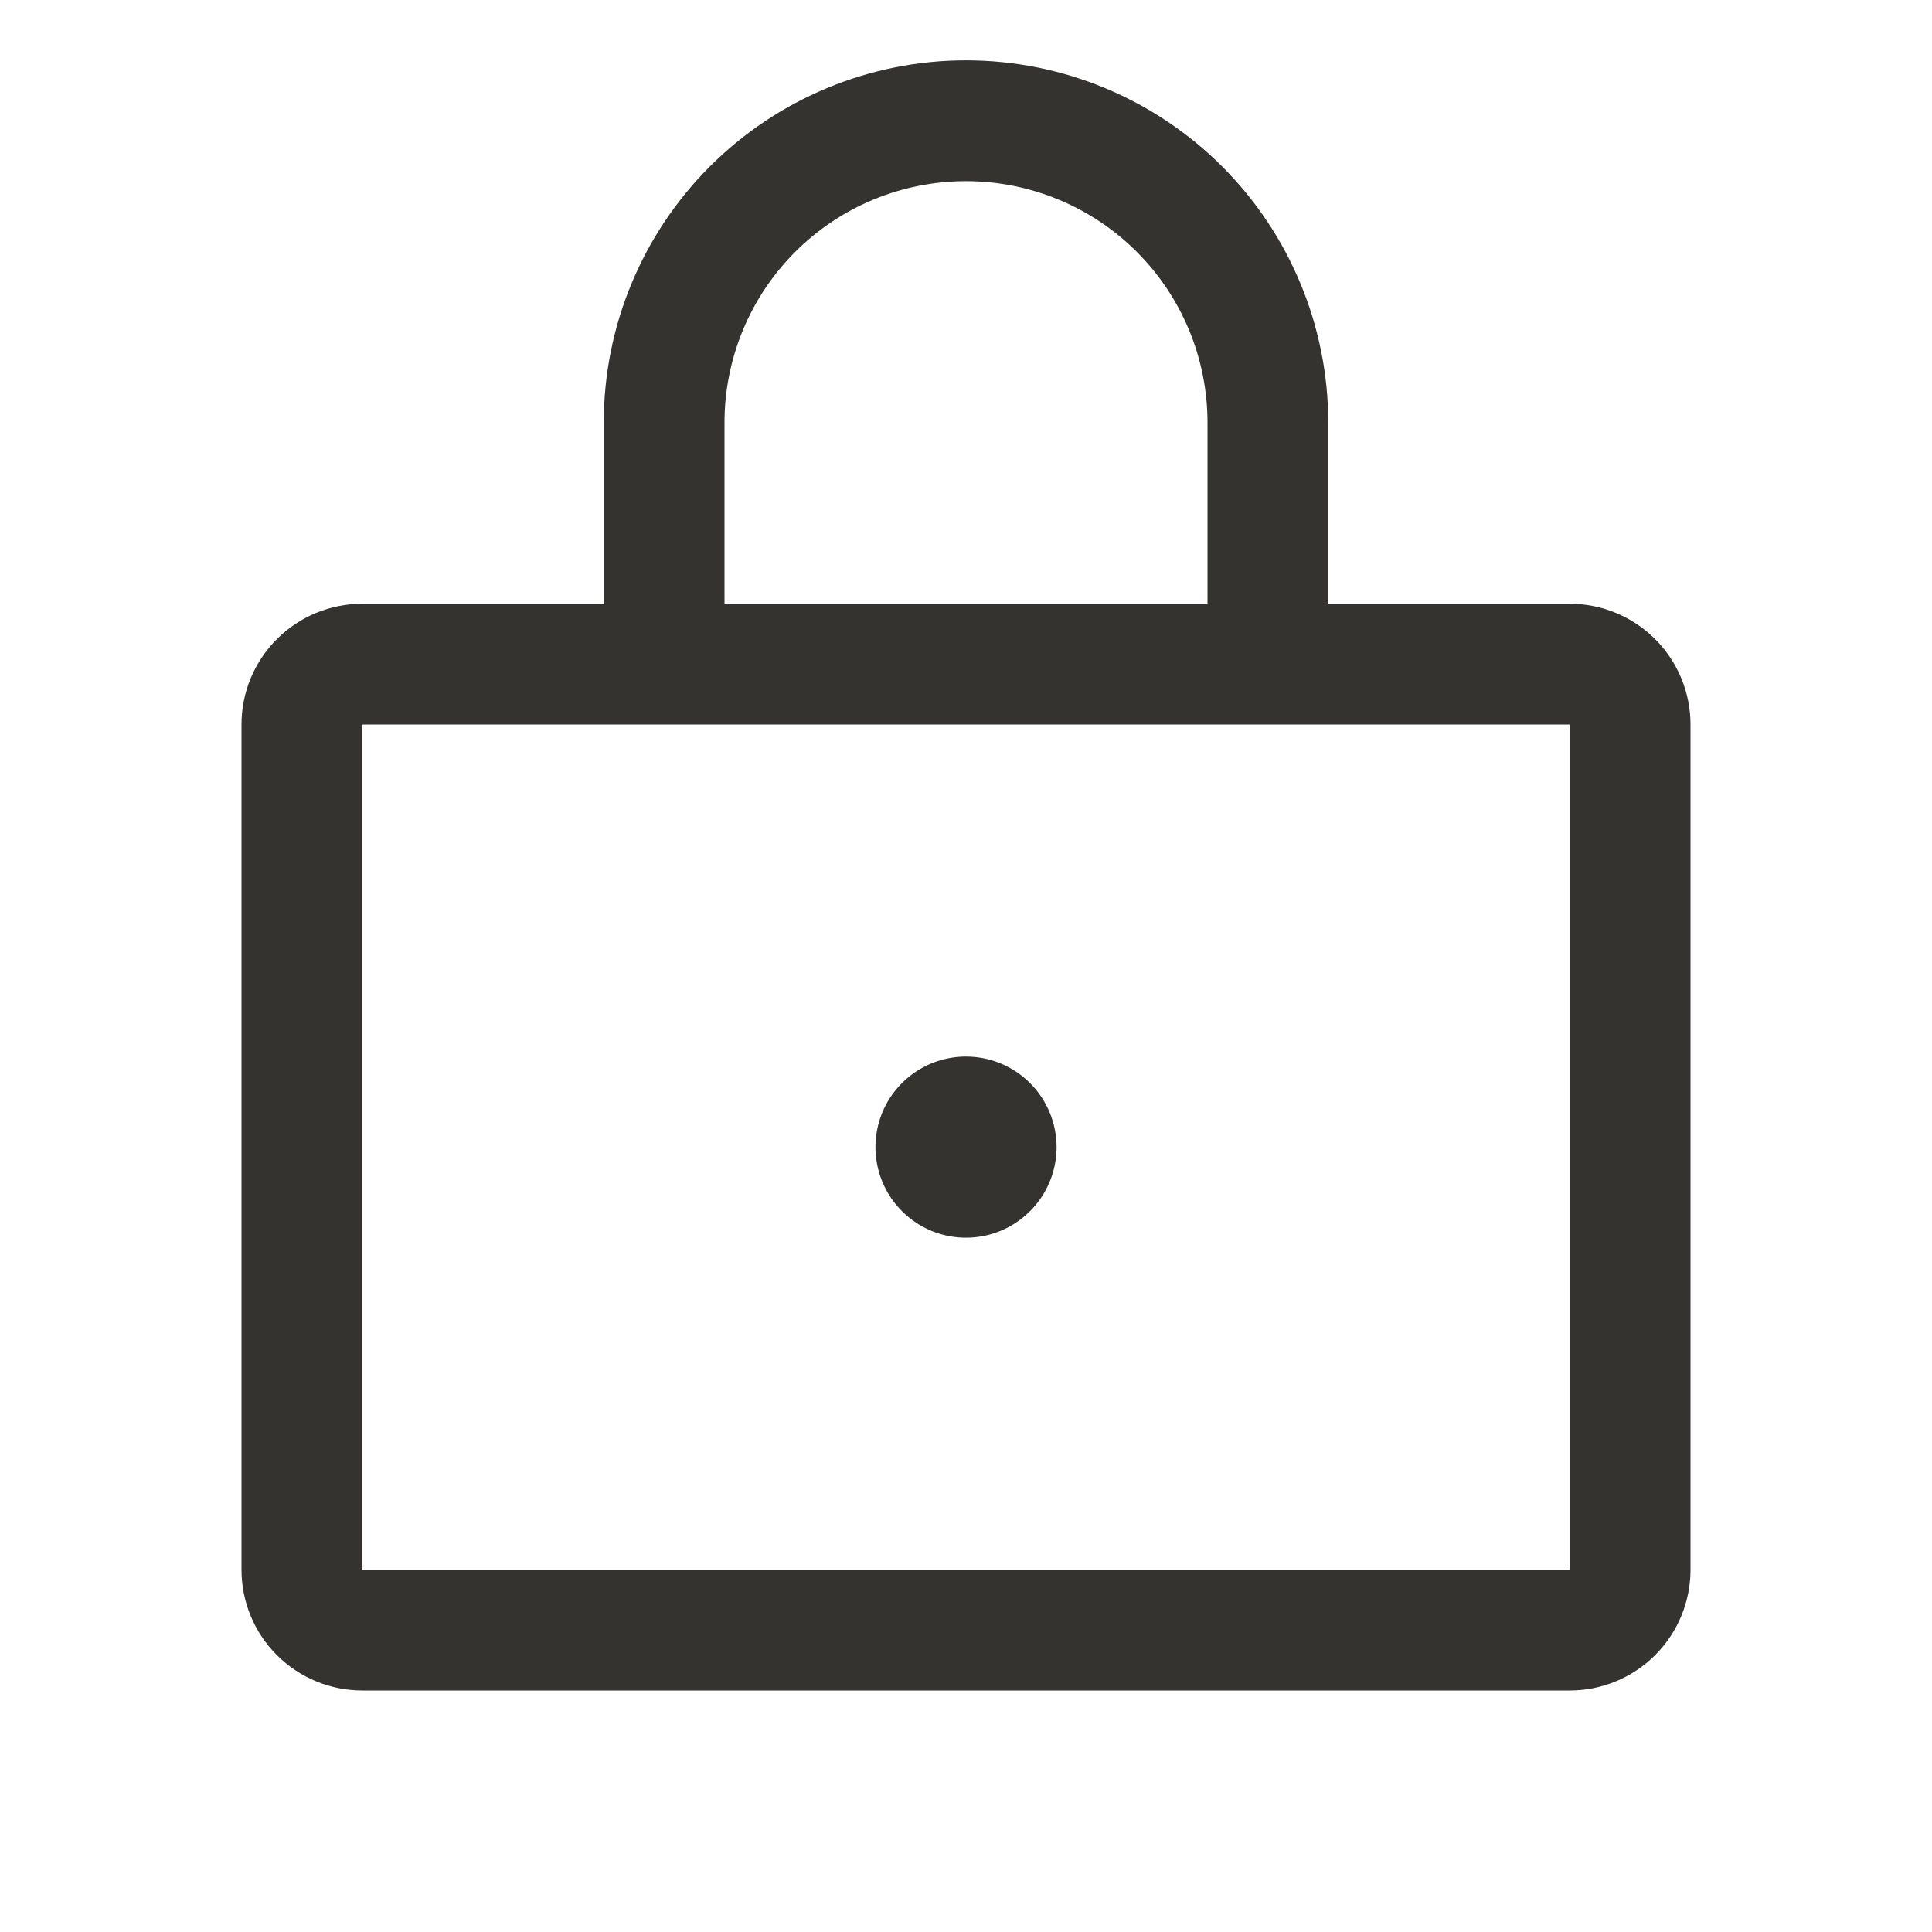
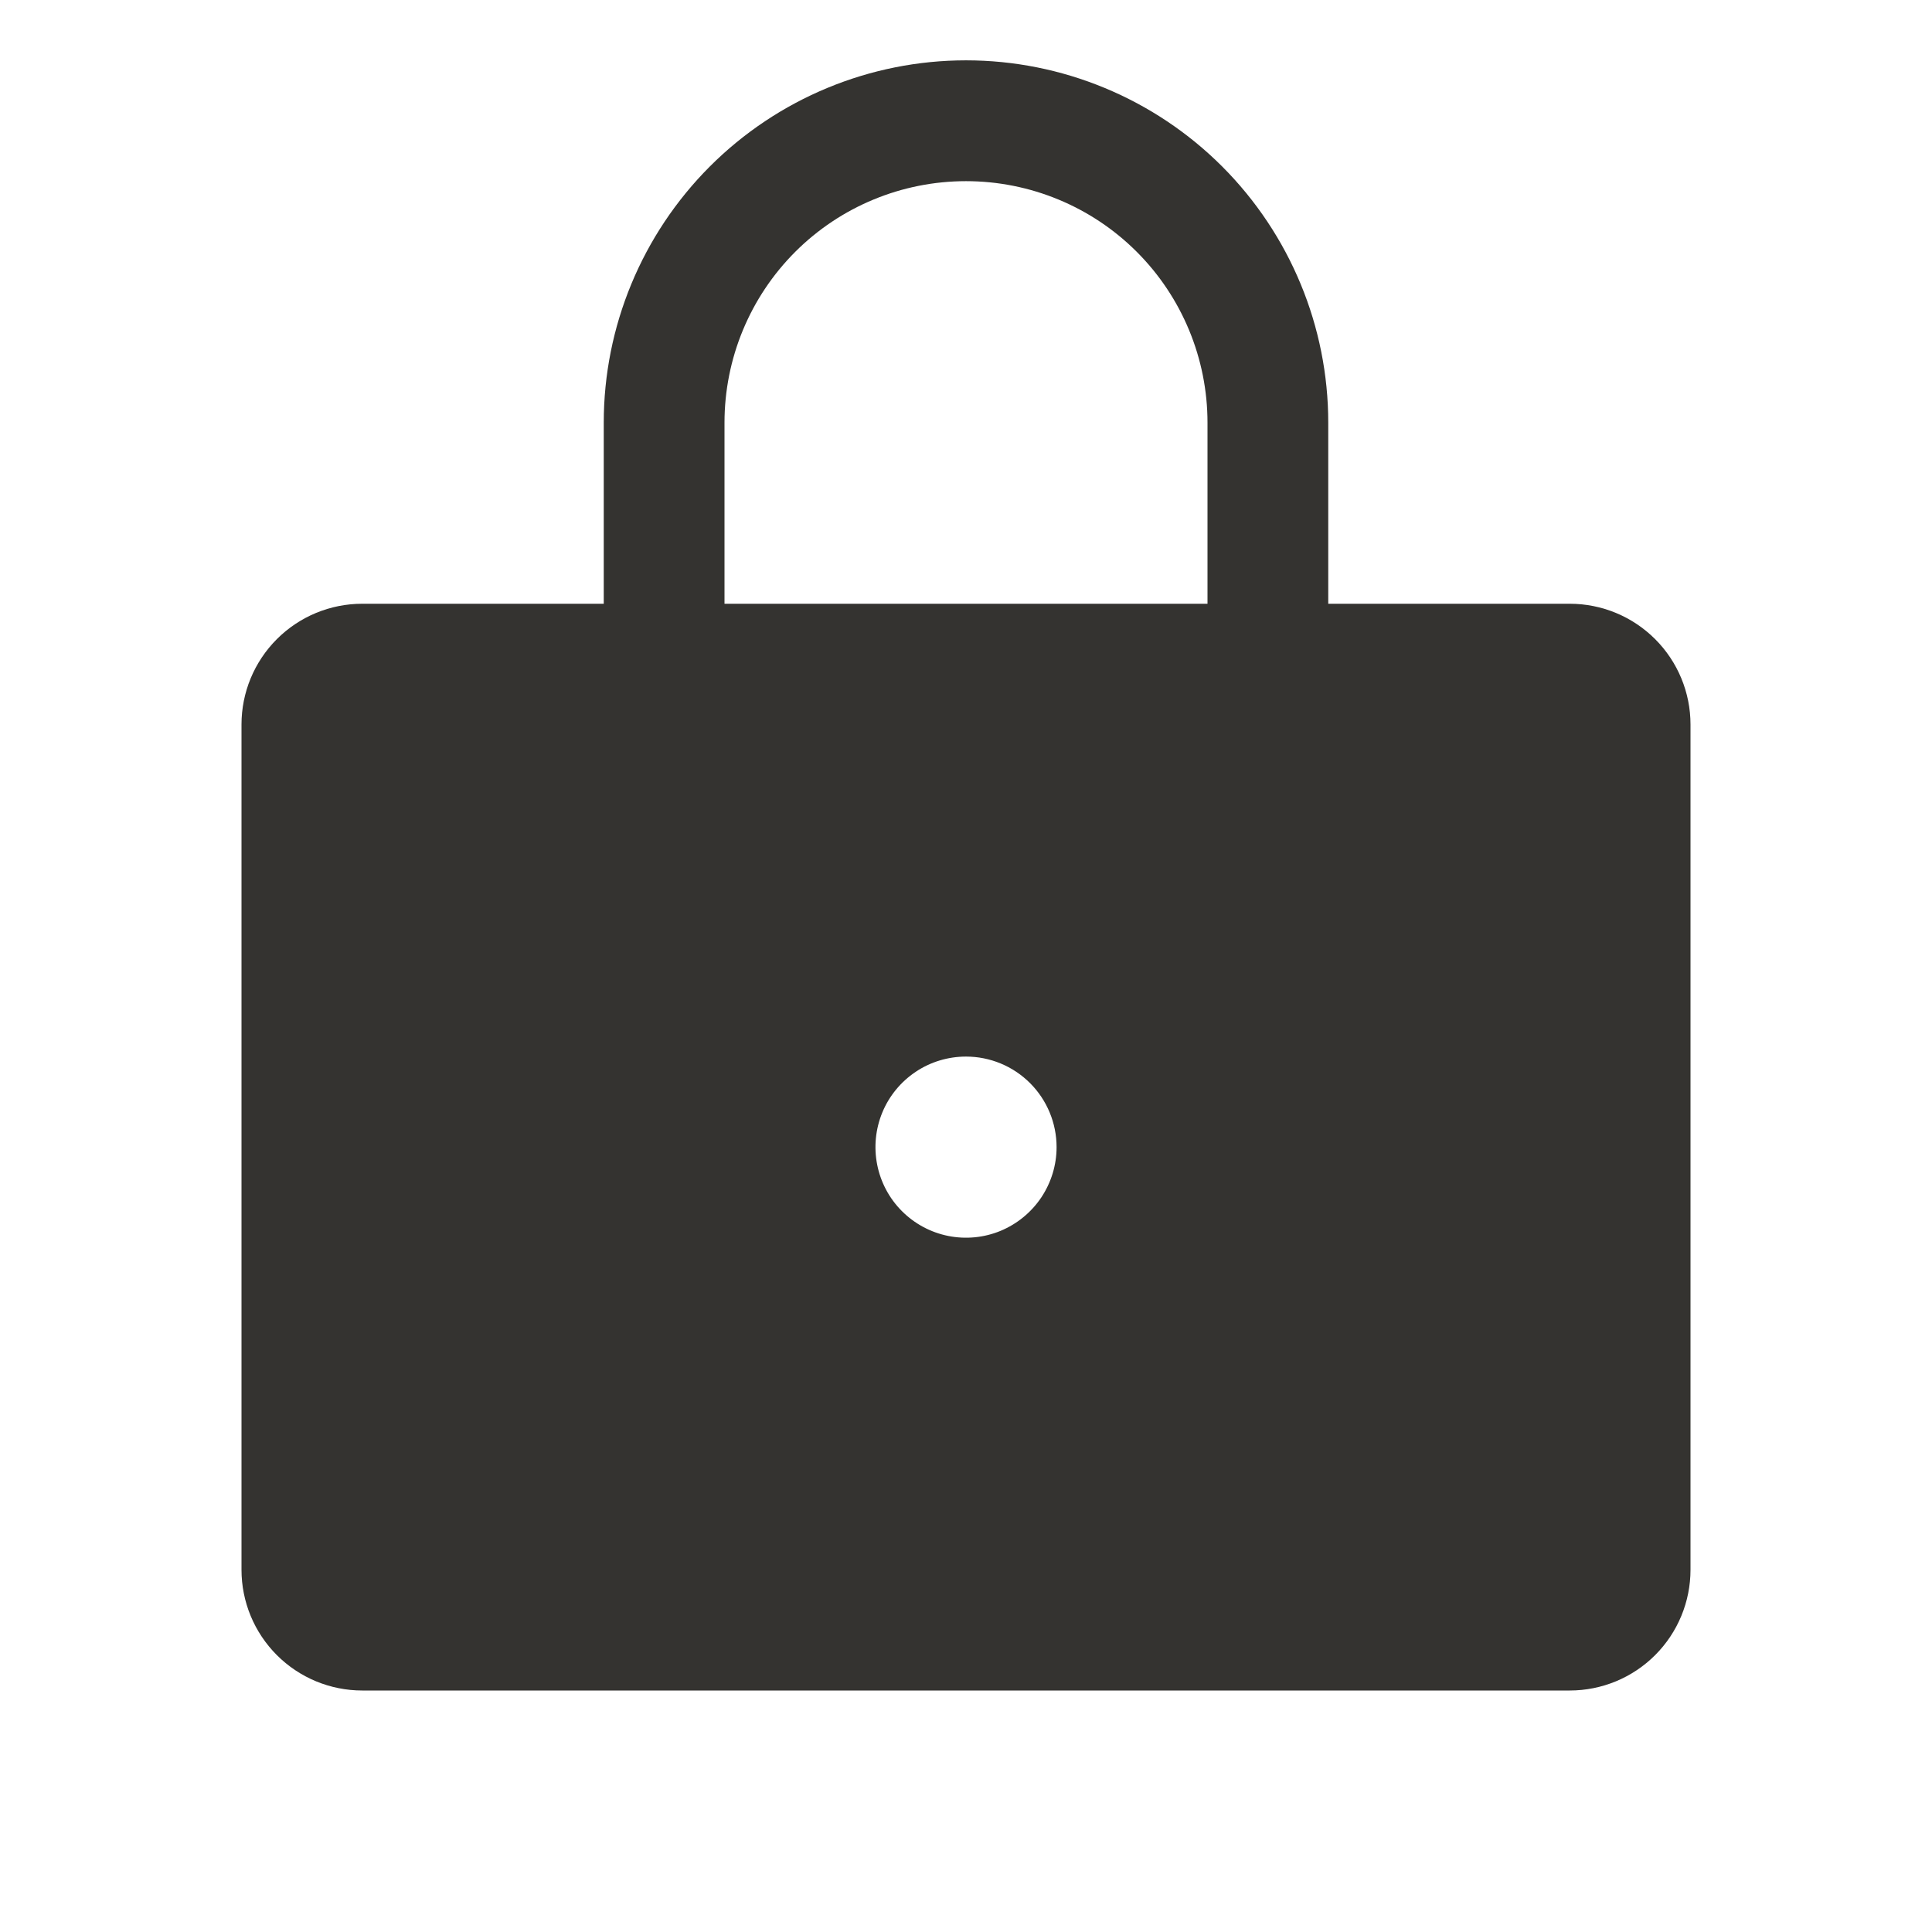
<svg xmlns="http://www.w3.org/2000/svg" width="26" height="26" viewBox="0 0 26 26" fill="none">
-   <path d="M21.125 8.125H17.875V5.688C17.875 4.395 17.361 3.155 16.447 2.24C15.533 1.326 14.293 0.812 13 0.812C11.707 0.812 10.467 1.326 9.553 2.24C8.639 3.155 8.125 4.395 8.125 5.688V8.125H4.875C4.444 8.125 4.031 8.296 3.726 8.601C3.421 8.906 3.25 9.319 3.25 9.75V21.125C3.25 21.556 3.421 21.969 3.726 22.274C4.031 22.579 4.444 22.75 4.875 22.75H21.125C21.556 22.75 21.969 22.579 22.274 22.274C22.579 21.969 22.75 21.556 22.75 21.125V9.75C22.75 9.319 22.579 8.906 22.274 8.601C21.969 8.296 21.556 8.125 21.125 8.125ZM9.75 5.688C9.75 4.826 10.092 3.999 10.702 3.389C11.311 2.78 12.138 2.438 13 2.438C13.862 2.438 14.689 2.78 15.298 3.389C15.908 3.999 16.25 4.826 16.25 5.688V8.125H9.75V5.688ZM21.125 21.125H4.875V9.75H21.125V21.125ZM14.219 15.438C14.219 15.678 14.147 15.914 14.013 16.115C13.879 16.315 13.689 16.471 13.466 16.564C13.244 16.656 12.999 16.68 12.762 16.633C12.526 16.586 12.309 16.47 12.138 16.299C11.968 16.129 11.852 15.912 11.805 15.675C11.758 15.439 11.782 15.194 11.874 14.971C11.966 14.748 12.123 14.558 12.323 14.424C12.523 14.29 12.759 14.219 13 14.219C13.323 14.219 13.633 14.347 13.862 14.576C14.09 14.804 14.219 15.114 14.219 15.438Z" fill="#343330" />
+   <path d="M21.125 8.125H17.875V5.688C17.875 4.395 17.361 3.155 16.447 2.24C15.533 1.326 14.293 0.812 13 0.812C11.707 0.812 10.467 1.326 9.553 2.24C8.639 3.155 8.125 4.395 8.125 5.688V8.125H4.875C4.444 8.125 4.031 8.296 3.726 8.601C3.421 8.906 3.25 9.319 3.25 9.75V21.125C3.25 21.556 3.421 21.969 3.726 22.274C4.031 22.579 4.444 22.75 4.875 22.75H21.125C21.556 22.75 21.969 22.579 22.274 22.274C22.579 21.969 22.75 21.556 22.75 21.125V9.75C22.75 9.319 22.579 8.906 22.274 8.601C21.969 8.296 21.556 8.125 21.125 8.125ZM9.75 5.688C9.75 4.826 10.092 3.999 10.702 3.389C11.311 2.78 12.138 2.438 13 2.438C13.862 2.438 14.689 2.78 15.298 3.389C15.908 3.999 16.25 4.826 16.25 5.688V8.125H9.75V5.688ZM21.125 21.125V9.75H21.125V21.125ZM14.219 15.438C14.219 15.678 14.147 15.914 14.013 16.115C13.879 16.315 13.689 16.471 13.466 16.564C13.244 16.656 12.999 16.68 12.762 16.633C12.526 16.586 12.309 16.47 12.138 16.299C11.968 16.129 11.852 15.912 11.805 15.675C11.758 15.439 11.782 15.194 11.874 14.971C11.966 14.748 12.123 14.558 12.323 14.424C12.523 14.29 12.759 14.219 13 14.219C13.323 14.219 13.633 14.347 13.862 14.576C14.09 14.804 14.219 15.114 14.219 15.438Z" fill="#343330" />
</svg>